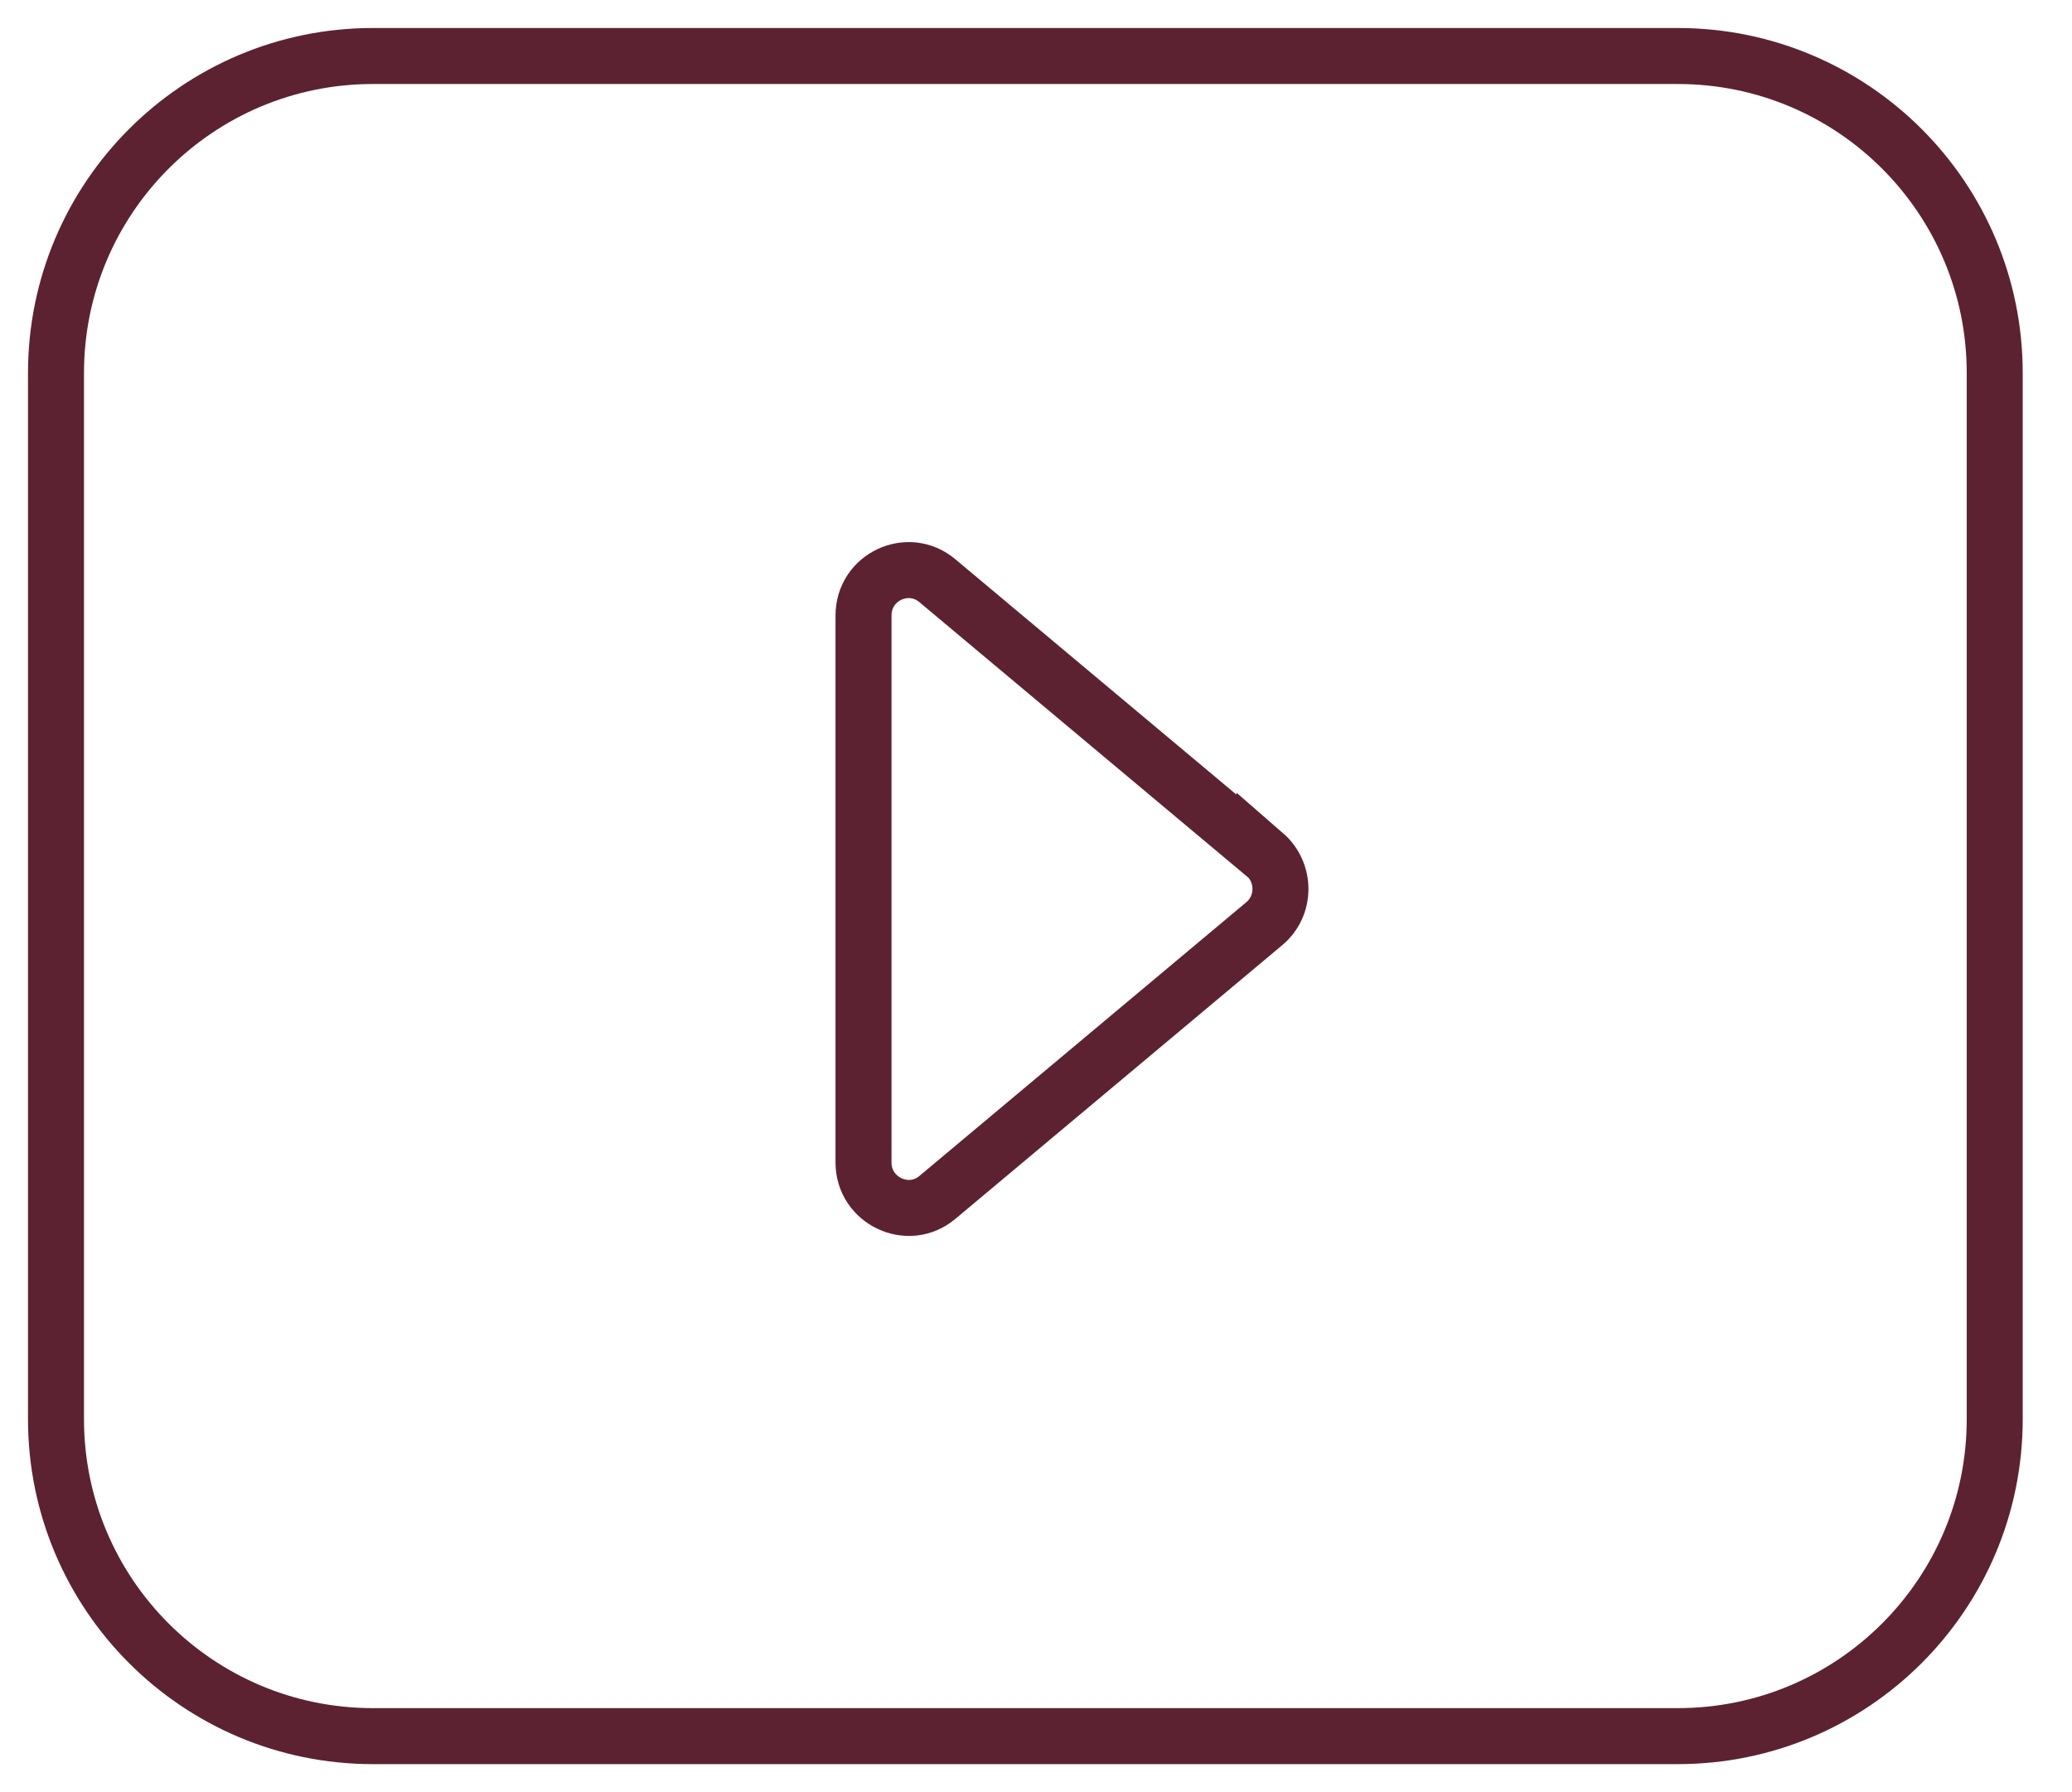
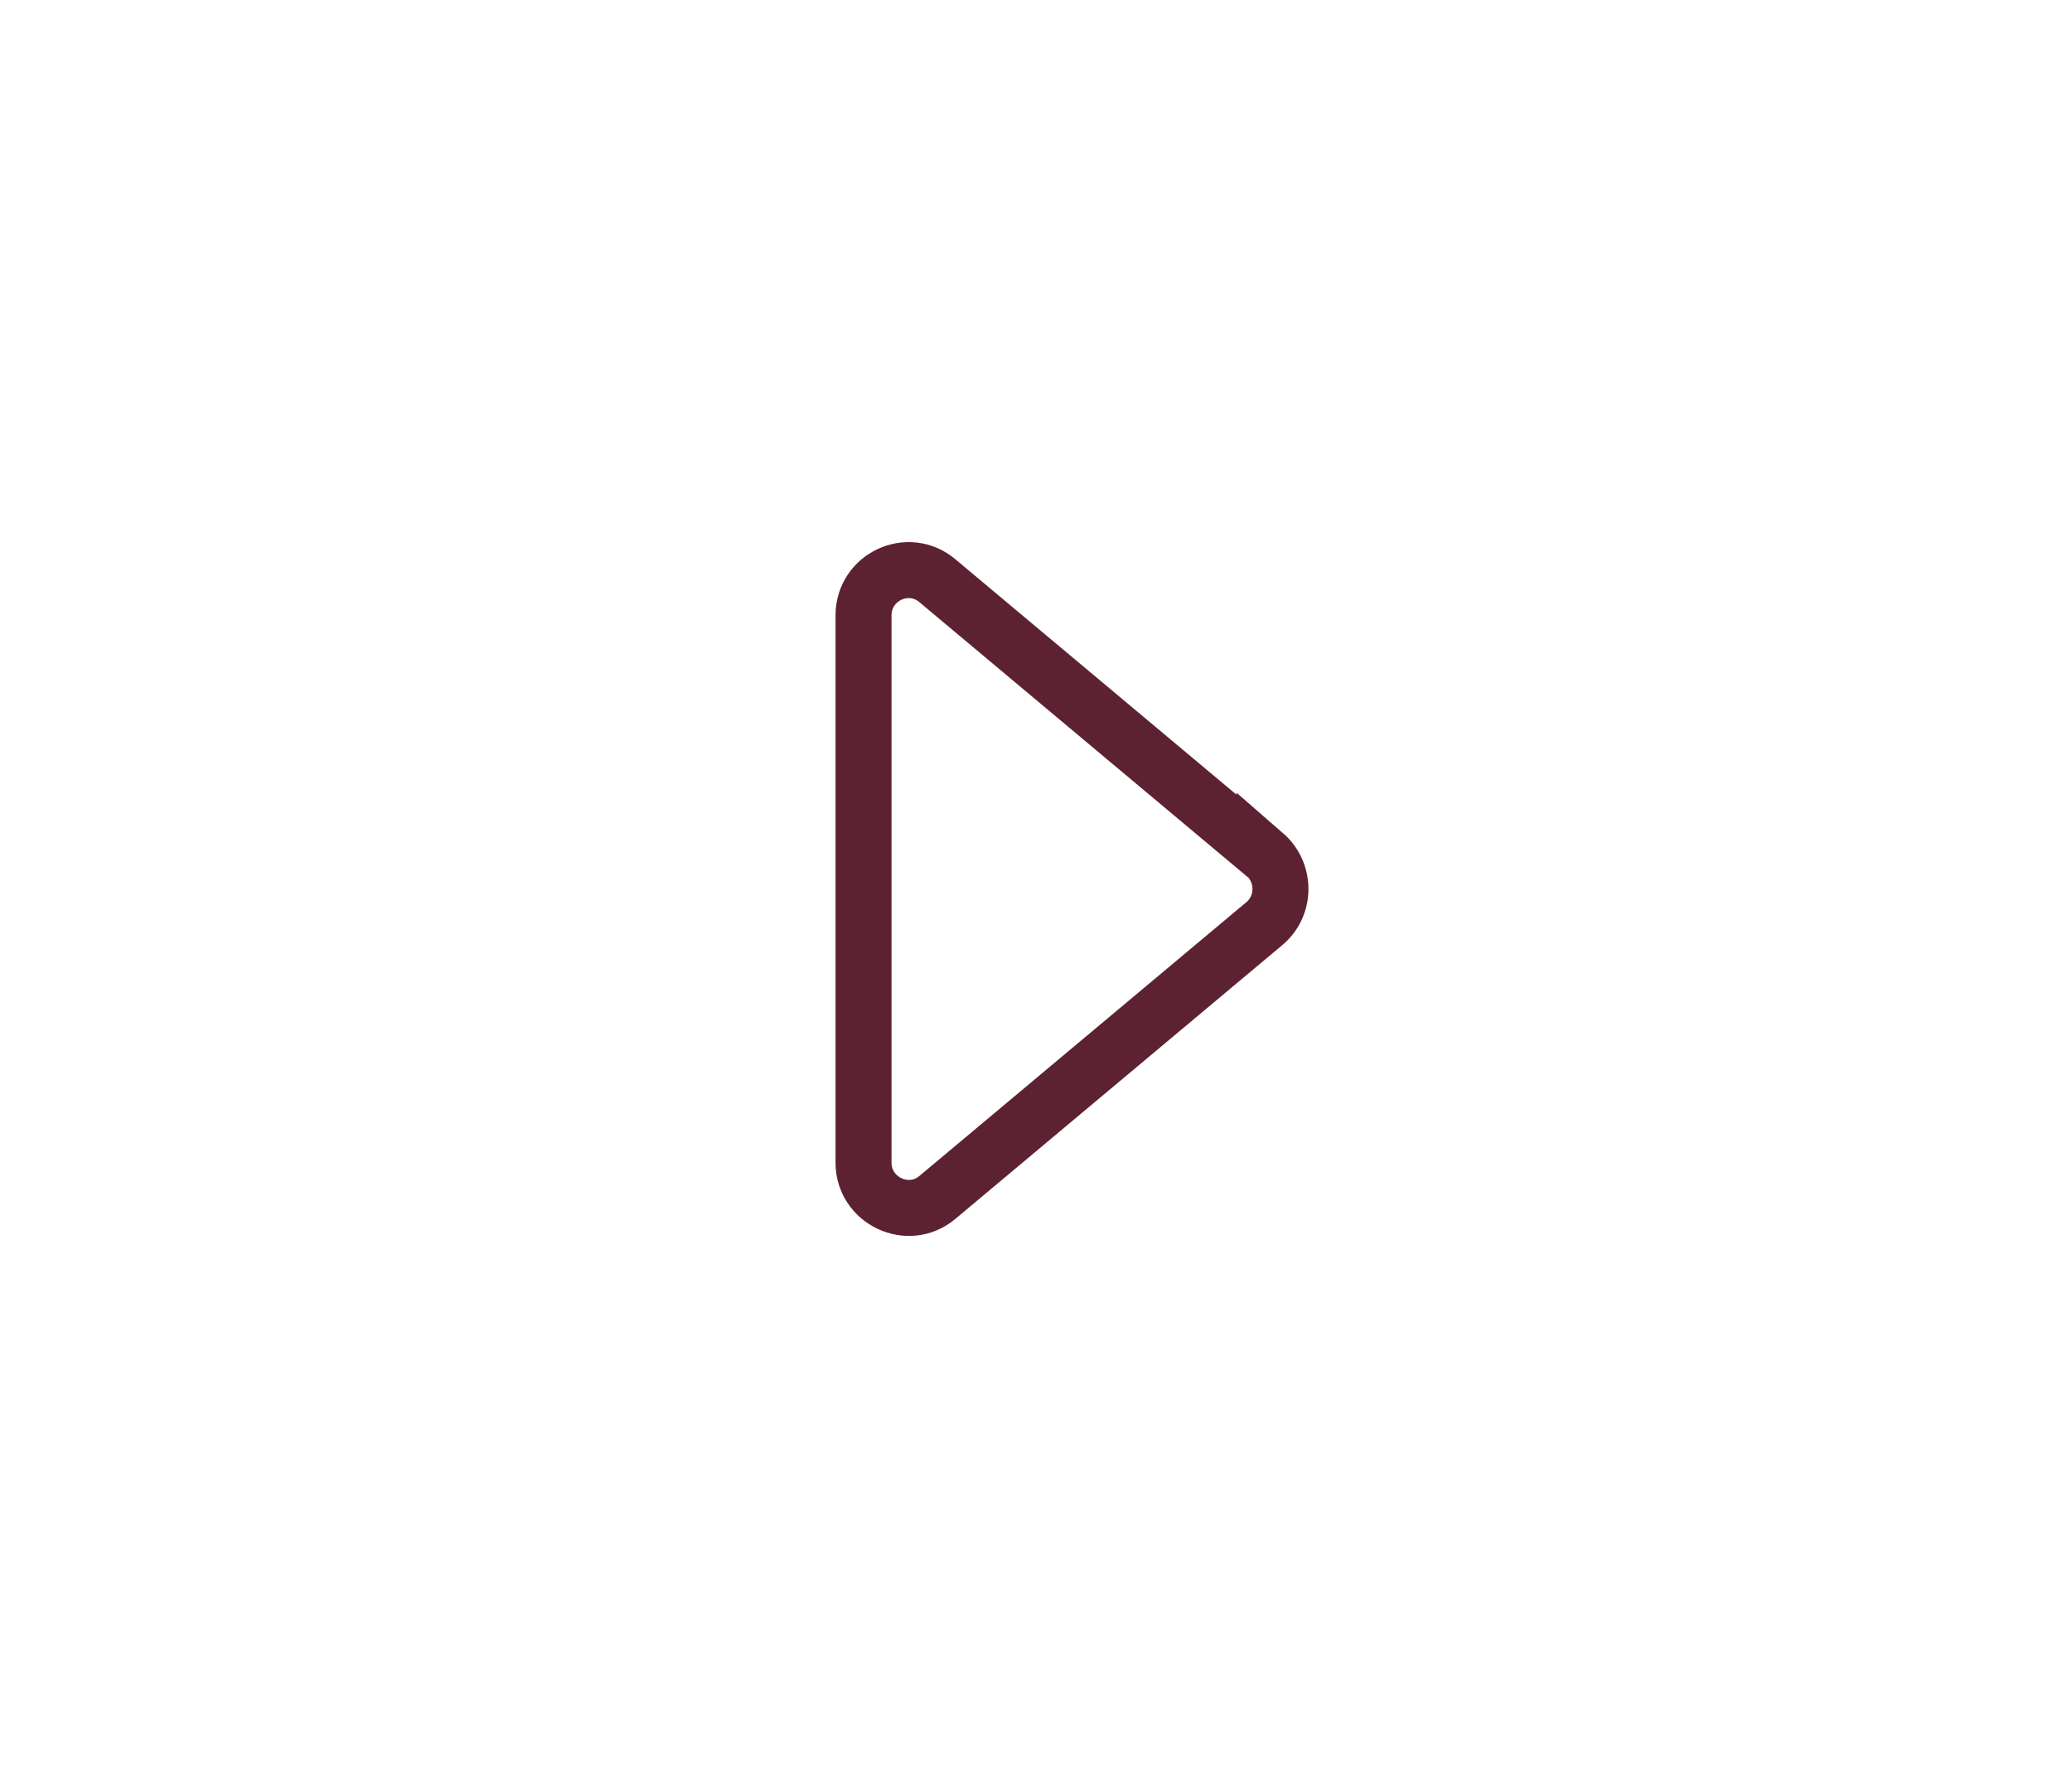
<svg xmlns="http://www.w3.org/2000/svg" width="37" height="32" viewBox="0 0 37 32" fill="none">
-   <path d="M29.96 1H6.66C3.534 1 1 3.534 1 6.66V25.34C1 28.466 3.534 31 6.66 31H29.96C33.086 31 35.62 28.466 35.62 25.34V6.66C35.62 3.534 33.086 1 29.96 1Z" stroke="#5D2232" stroke-miterlimit="10" stroke-linecap="round" />
  <path d="M22.58 15.26L16.74 10.37C16.22 9.93 15.42 10.3 15.42 10.99V20.76C15.42 21.44 16.22 21.82 16.74 21.38L22.58 16.49C22.96 16.17 22.96 15.58 22.58 15.25V15.26Z" stroke="#5D2232" stroke-miterlimit="10" stroke-linecap="round" />
</svg>